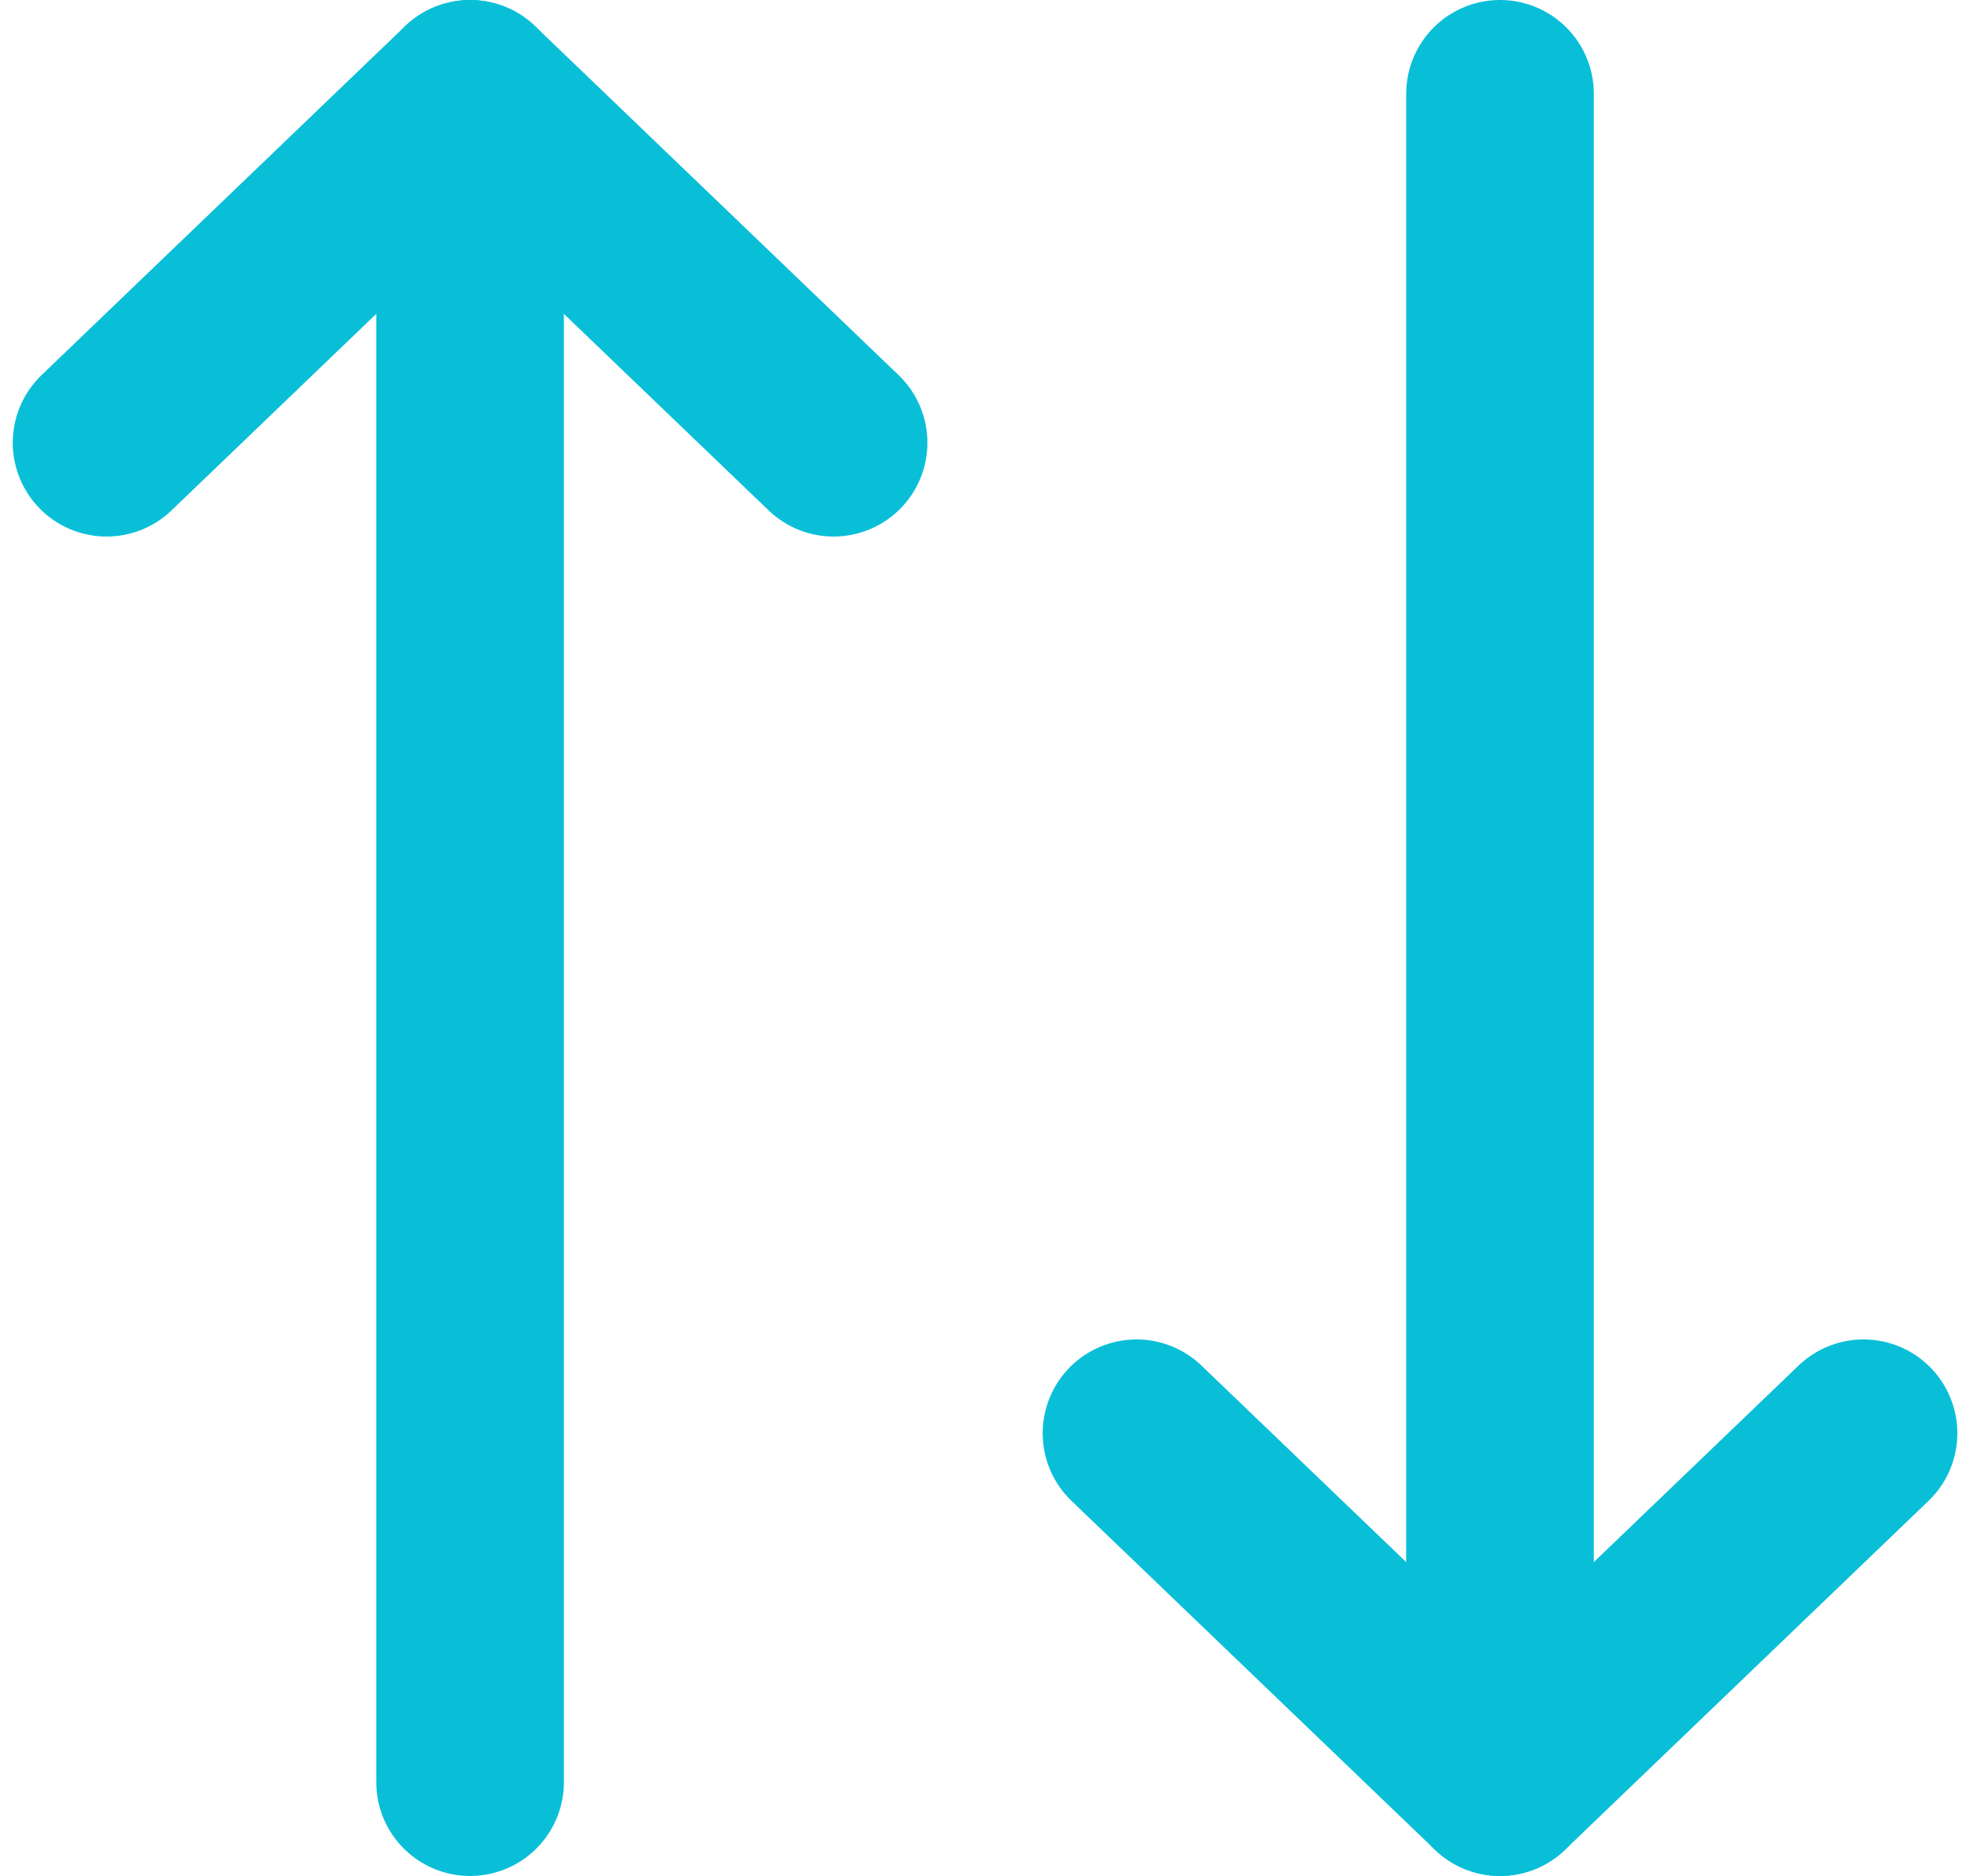
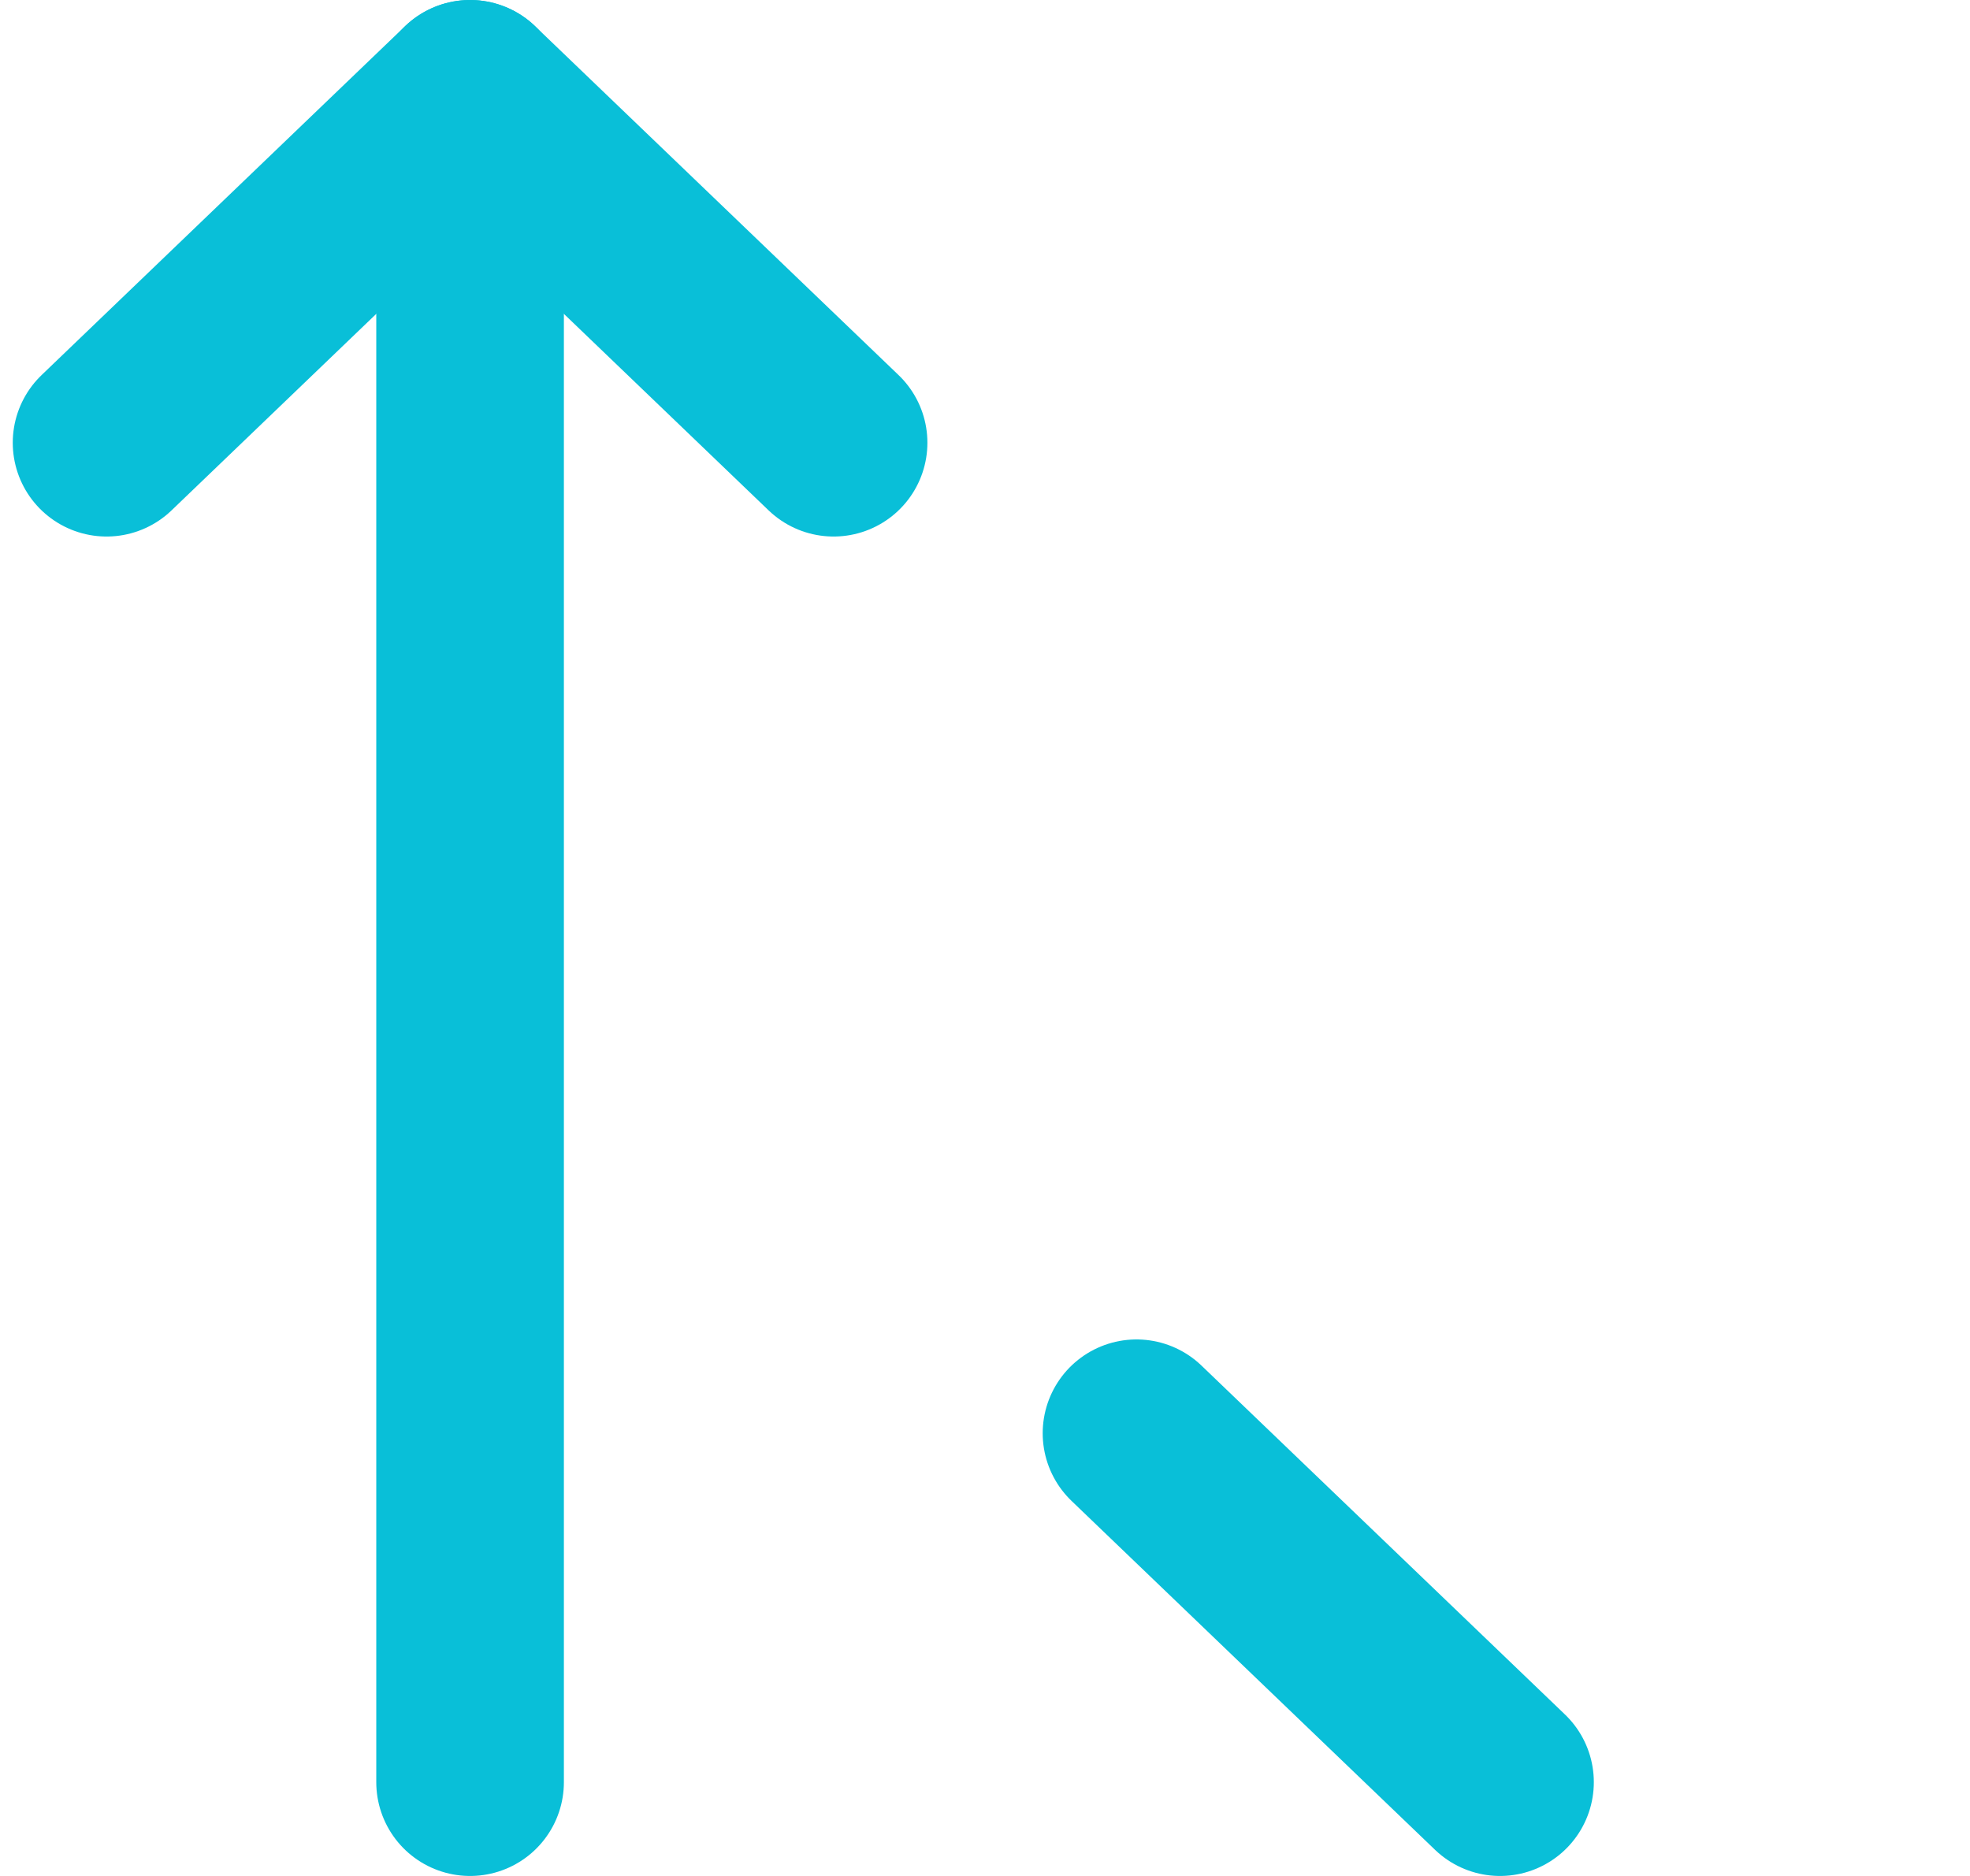
<svg xmlns="http://www.w3.org/2000/svg" width="21" height="20" viewBox="0 0 21 20" fill="none">
  <path d="M8.886 4.72L5.011 1L1.136 4.72" stroke="#09BFD8" stroke-width="2" stroke-linecap="round" stroke-linejoin="round" />
  <path d="M5.011 19V1" stroke="#09BFD8" stroke-width="2" stroke-linecap="round" stroke-linejoin="round" />
-   <path d="M12.115 15.28L15.99 19L19.865 15.28" stroke="#09BFD8" stroke-width="2" stroke-linecap="round" stroke-linejoin="round" />
-   <path d="M15.99 1V19" stroke="#09BFD8" stroke-width="2" stroke-linecap="round" stroke-linejoin="round" />
+   <path d="M12.115 15.28L15.99 19" stroke="#09BFD8" stroke-width="2" stroke-linecap="round" stroke-linejoin="round" />
</svg>